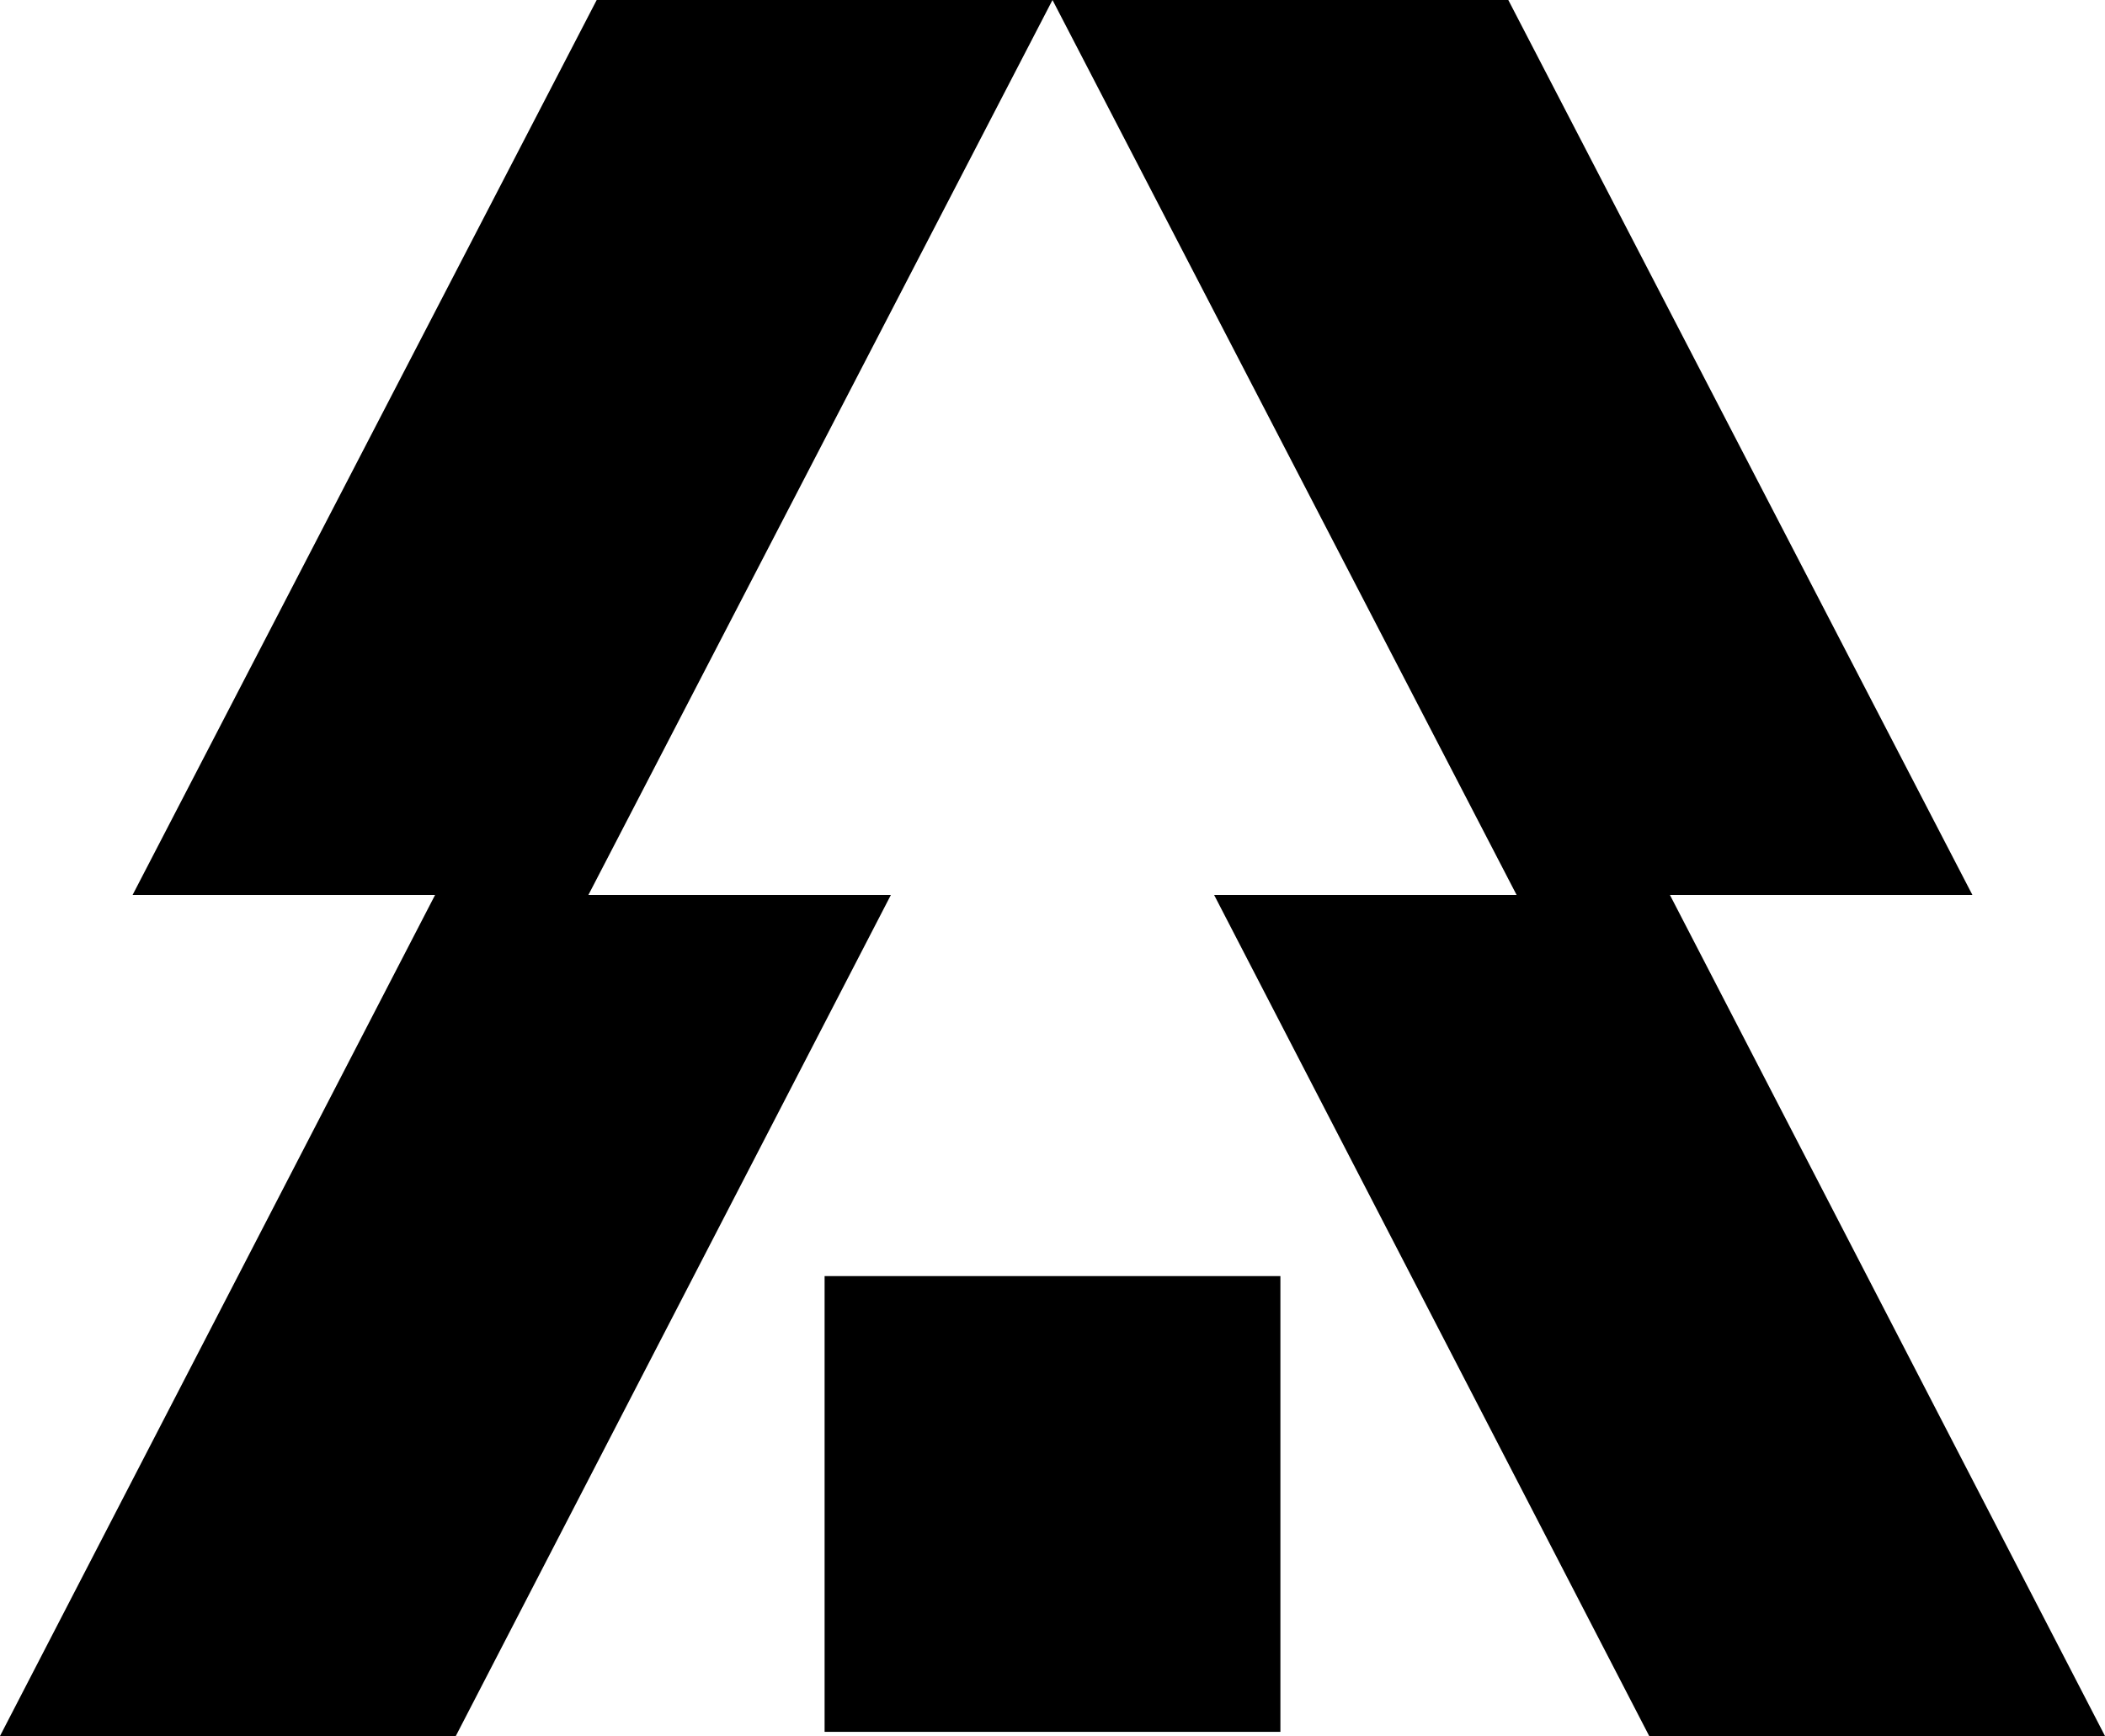
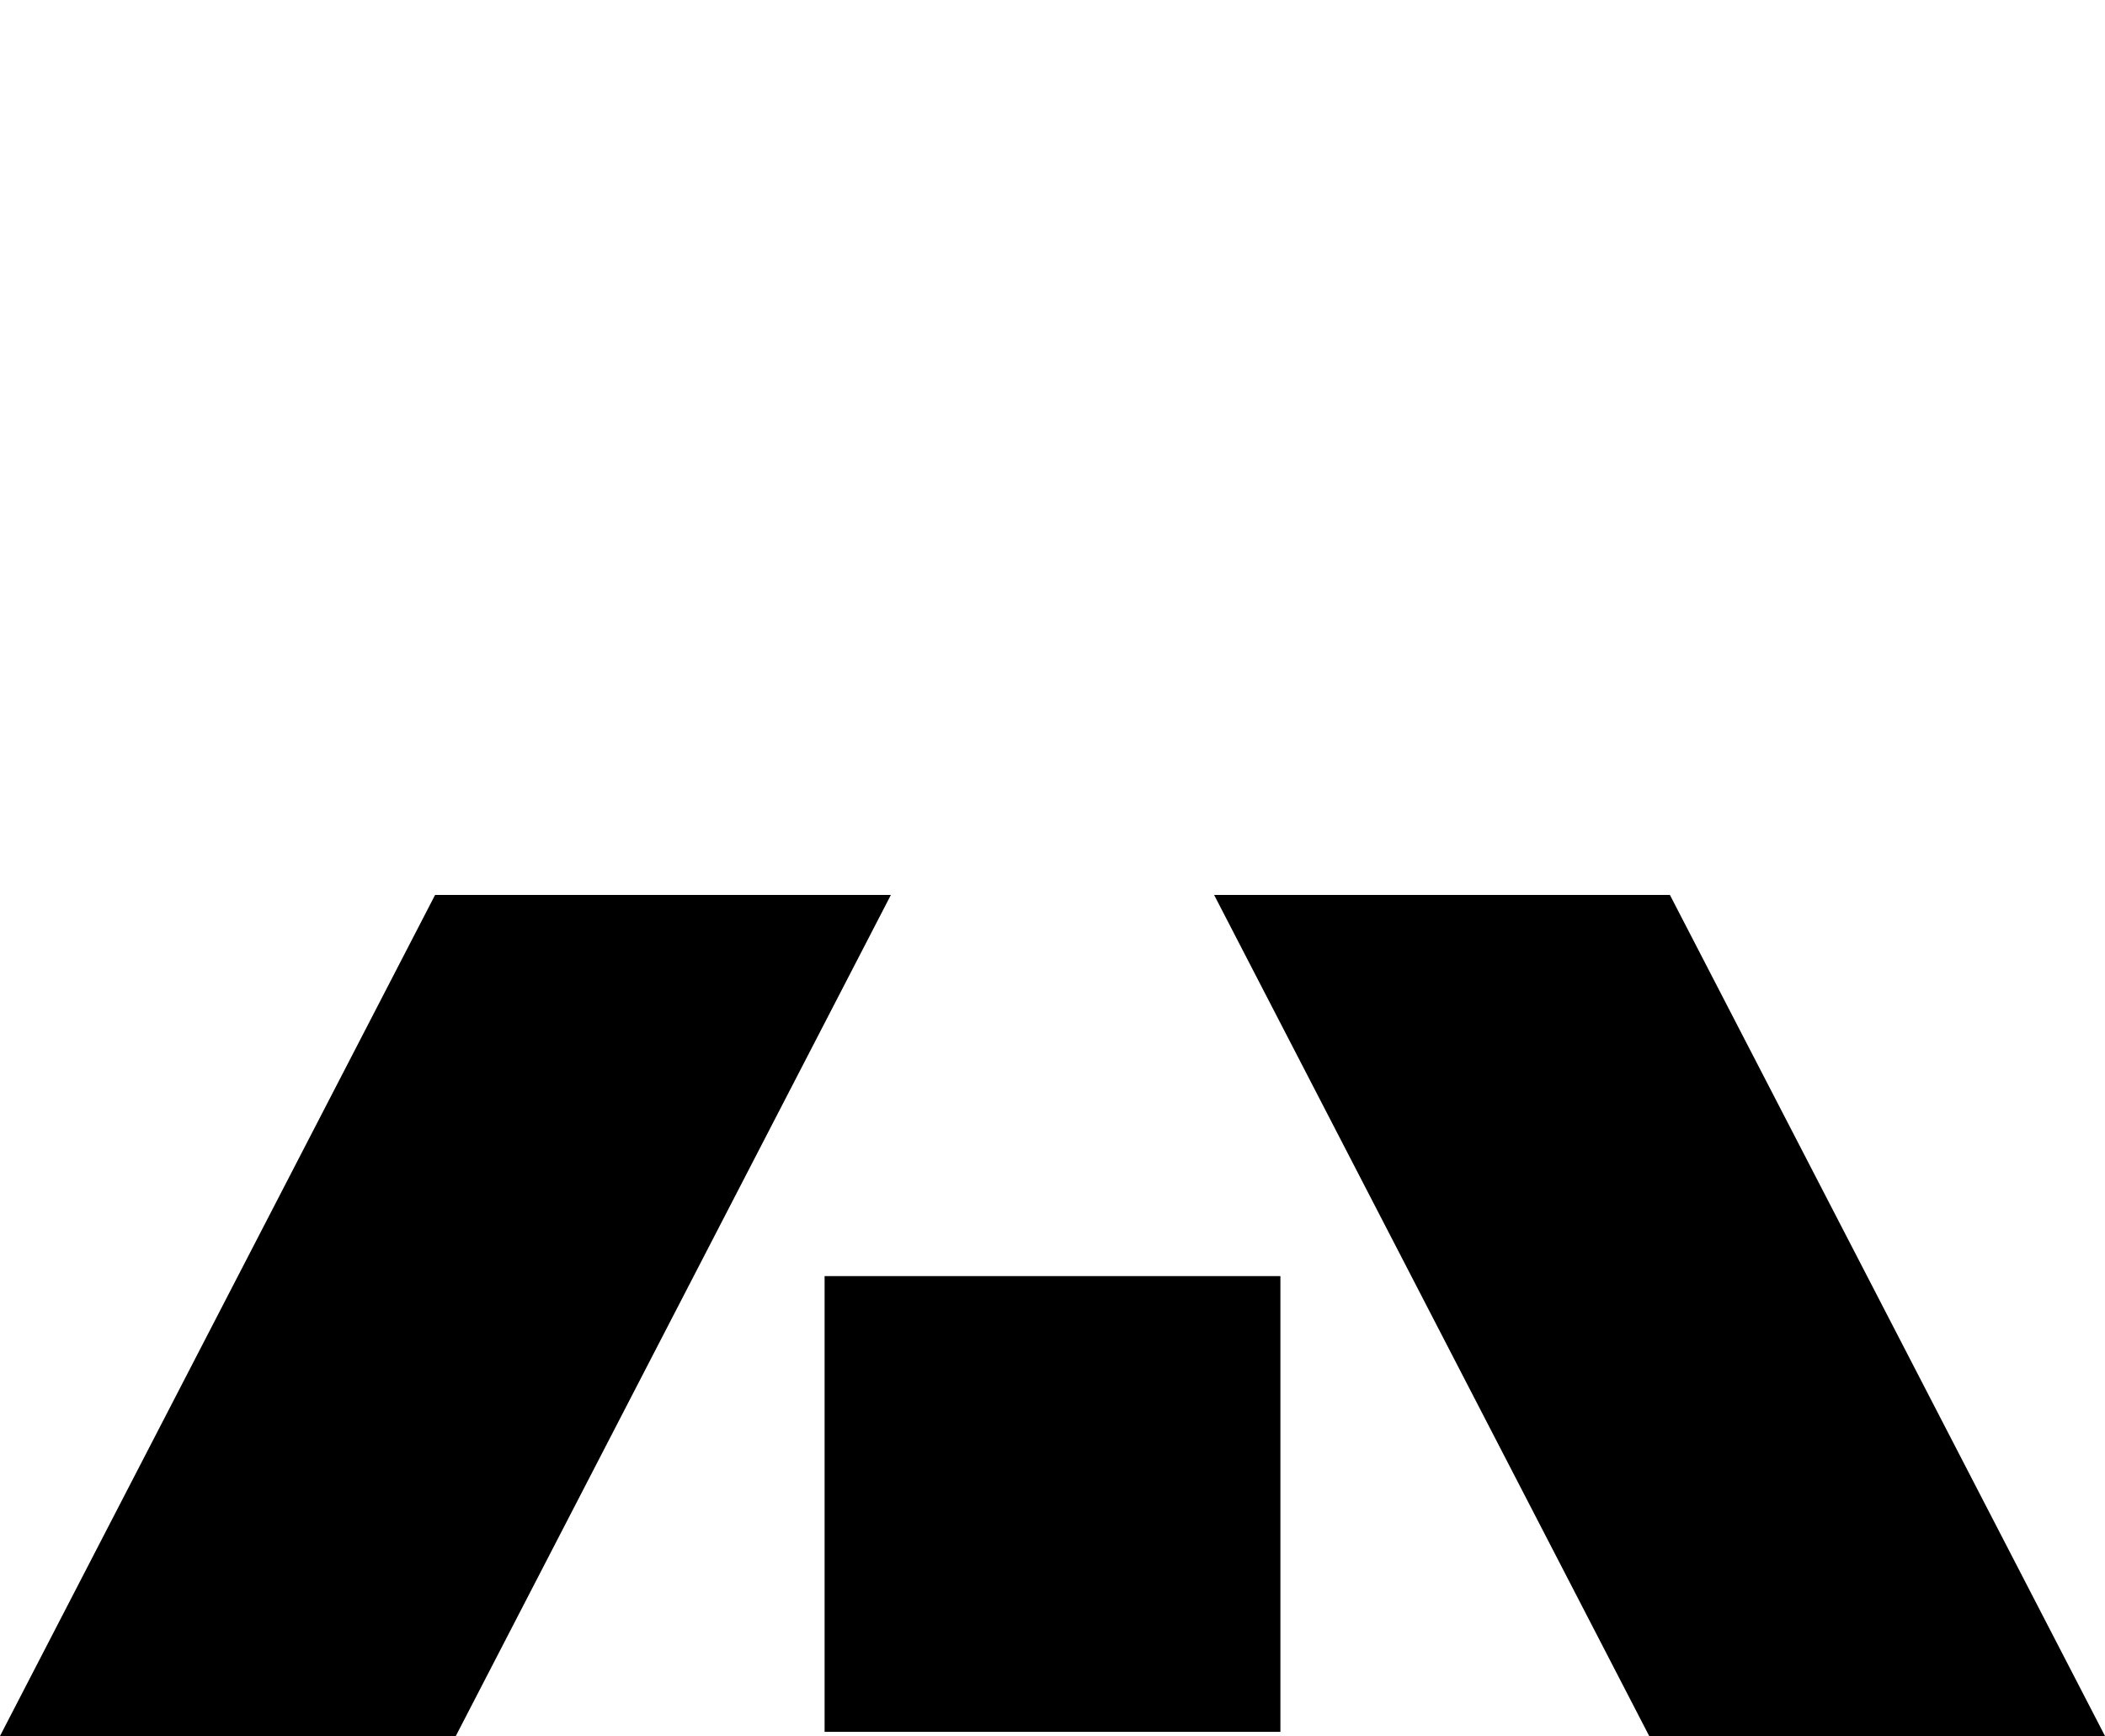
<svg xmlns="http://www.w3.org/2000/svg" viewBox="0 0 50.8 41.9">
  <path d="M19.9 30.8h11v11h-11zm-9.4-9.2L0 41.9h11l10.5-20.3zm29.8 0h-11l10.5 20.3h11z" />
-   <path d="M14.2 21.6 25.4 0h-11L3.2 21.6zm33.4 0L36.4 0h-11l11.2 21.6z" />
</svg>